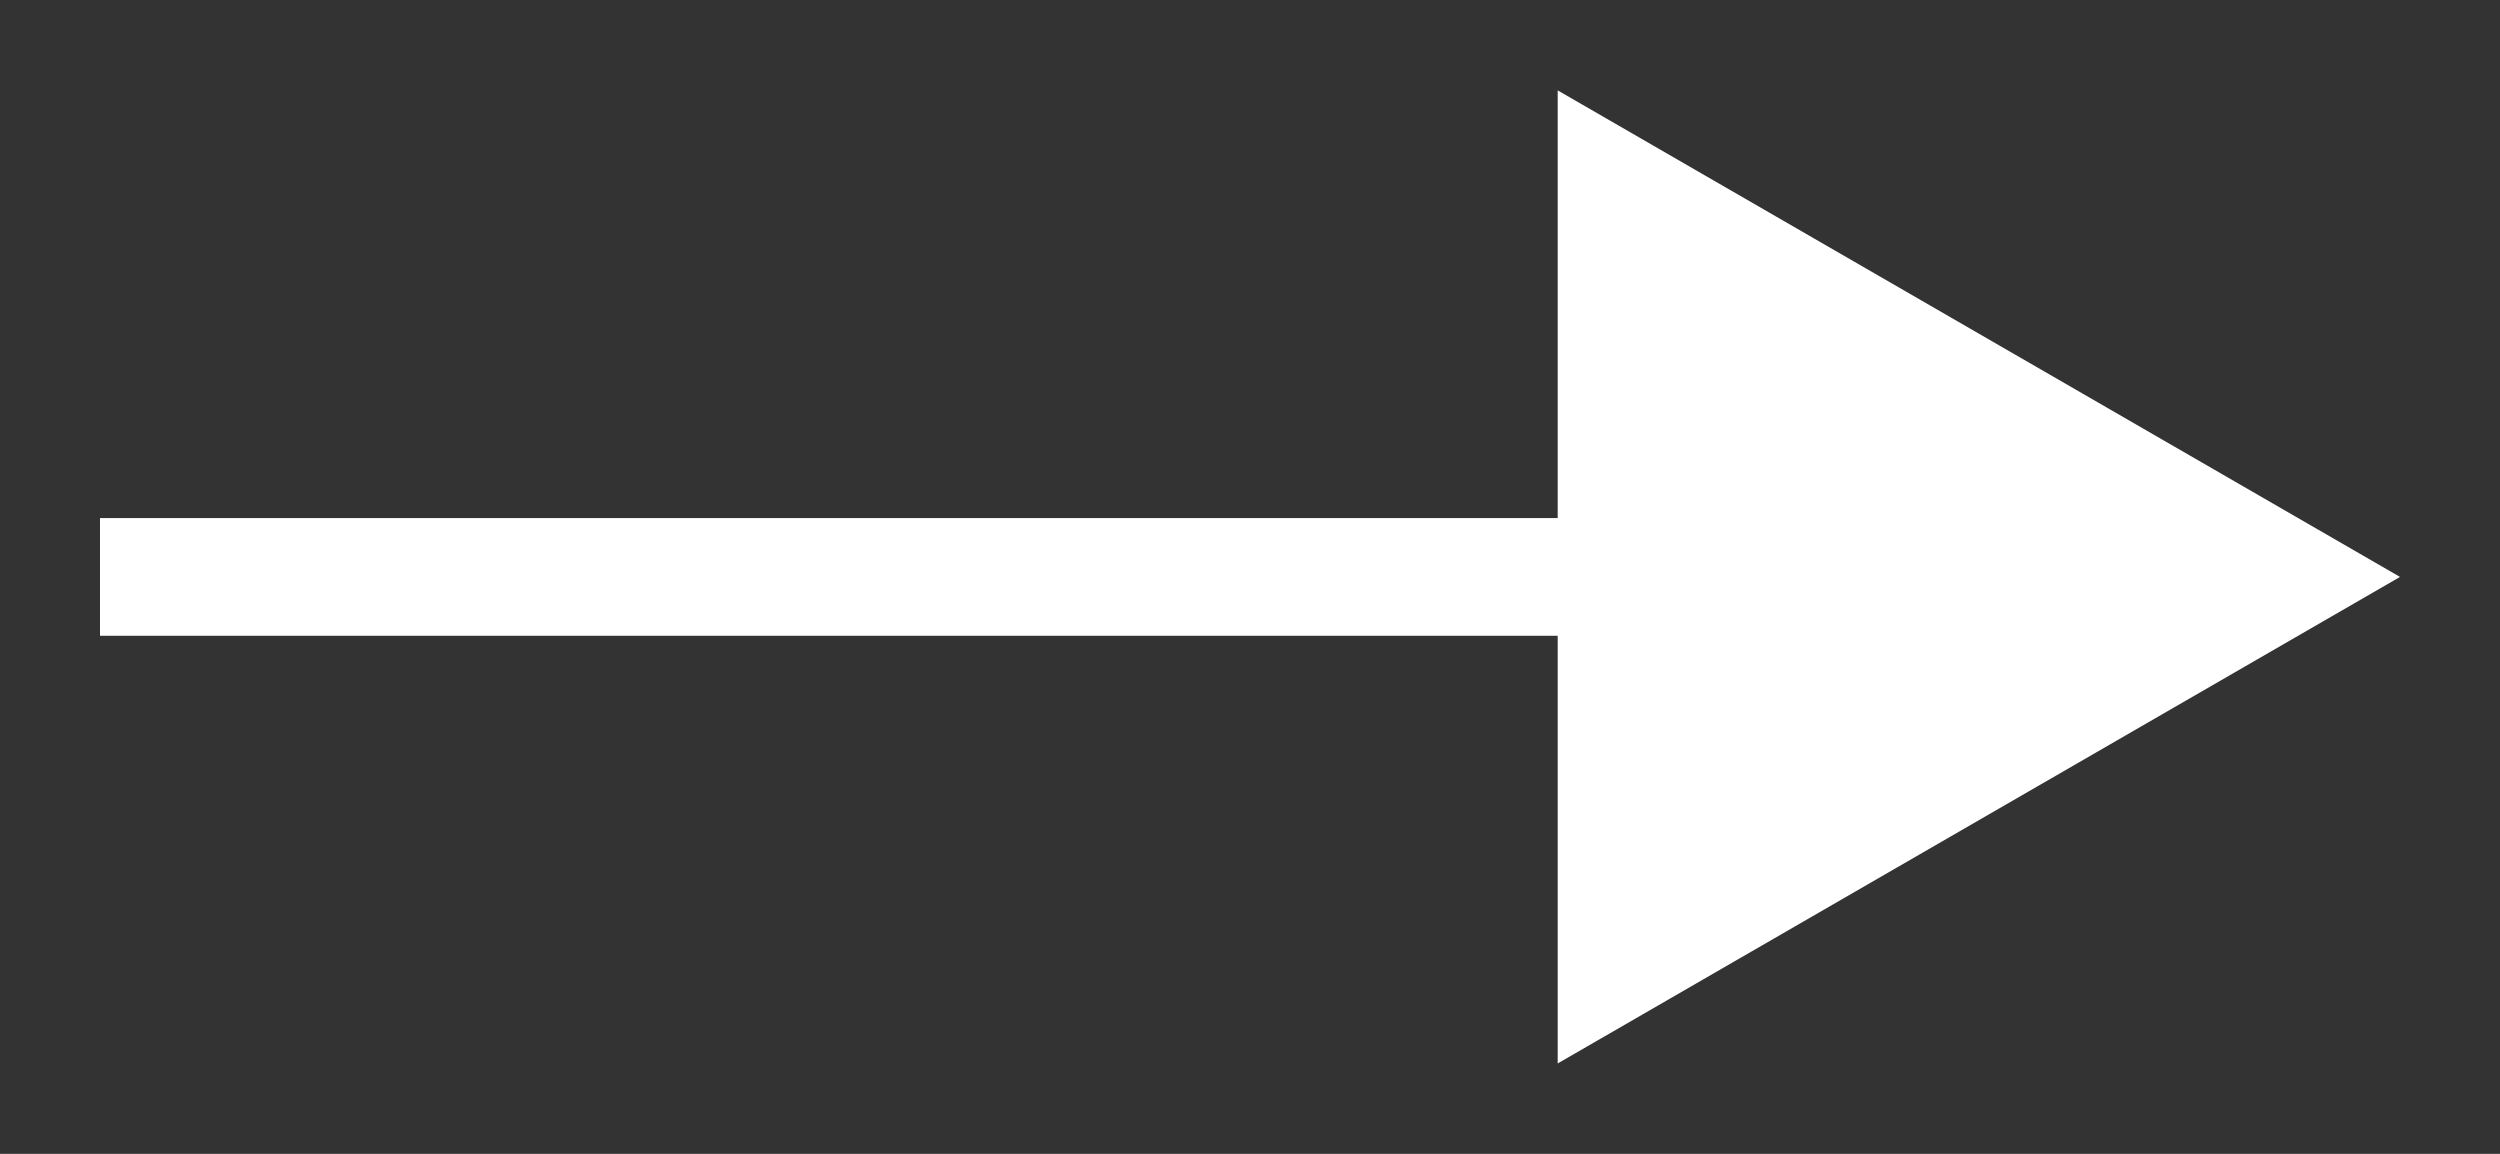
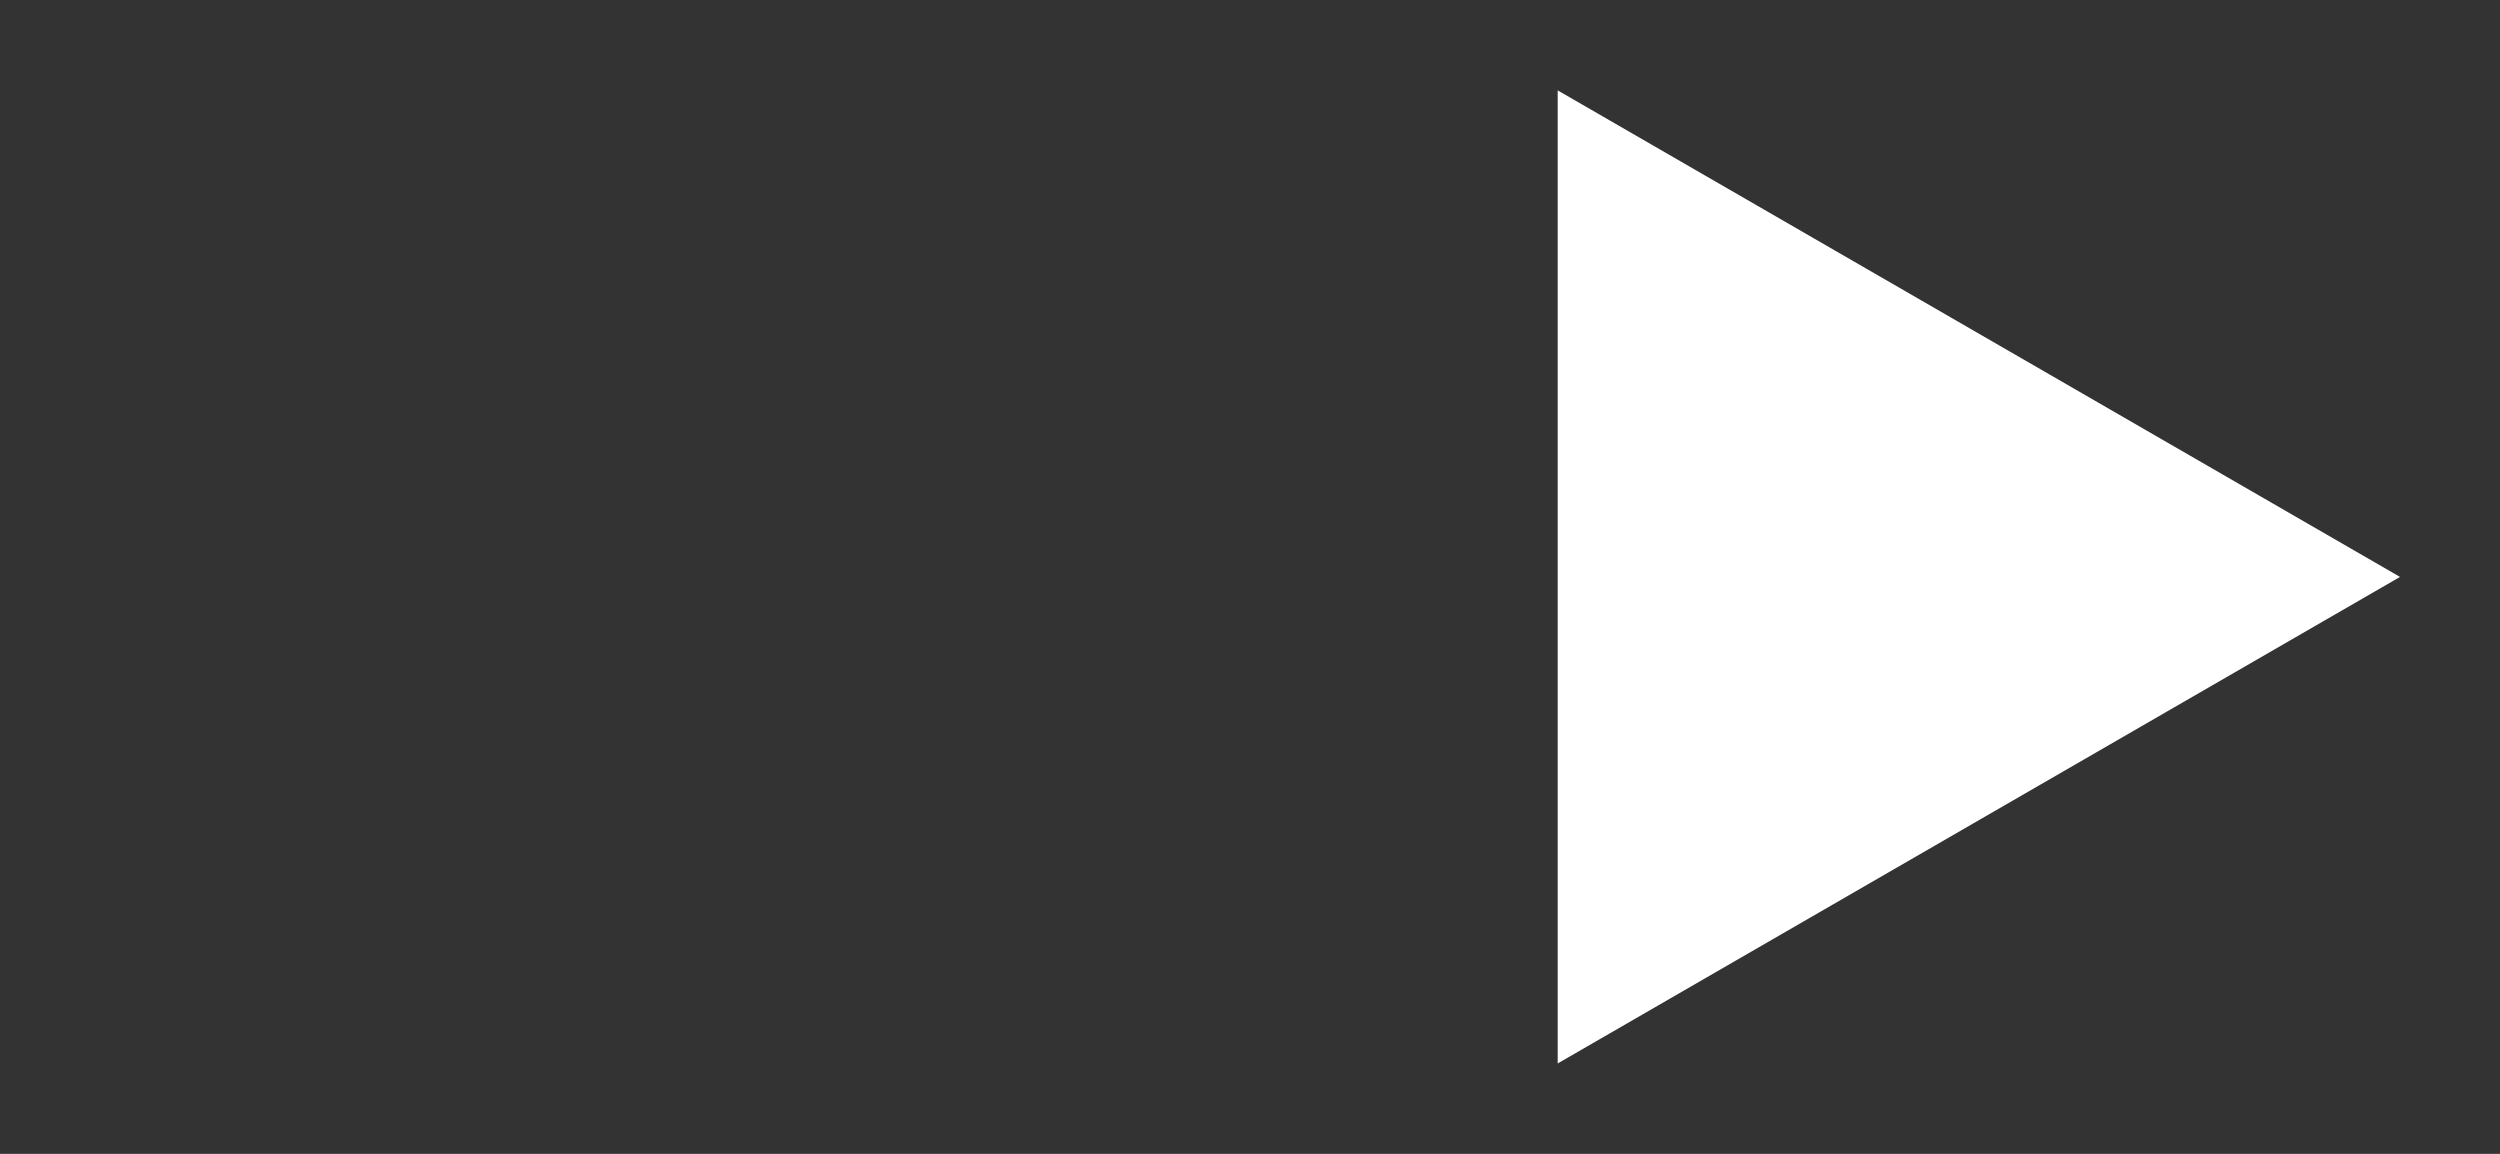
<svg xmlns="http://www.w3.org/2000/svg" version="1.1" id="Layer_1" x="0px" y="0px" viewBox="0 0 13 6" style="enable-background:new 0 0 13 6;" xml:space="preserve">
  <rect x="0" y="0" width="13" height="6" fill="#333333" stroke="none" />
  <style type="text/css">
	.st0{fill:none;stroke:#FFFFFF;stroke-width:0.612;stroke-miterlimit:10;}
	.st1{fill:#FFFFFF;}
</style>
  <g>
-     <line class="st0" x1="0.52" y1="3" x2="8.84" y2="3" />
    <g>
      <polygon class="st1" points="8.1,5.53 12.48,3 8.1,0.47   " />
    </g>
  </g>
</svg>